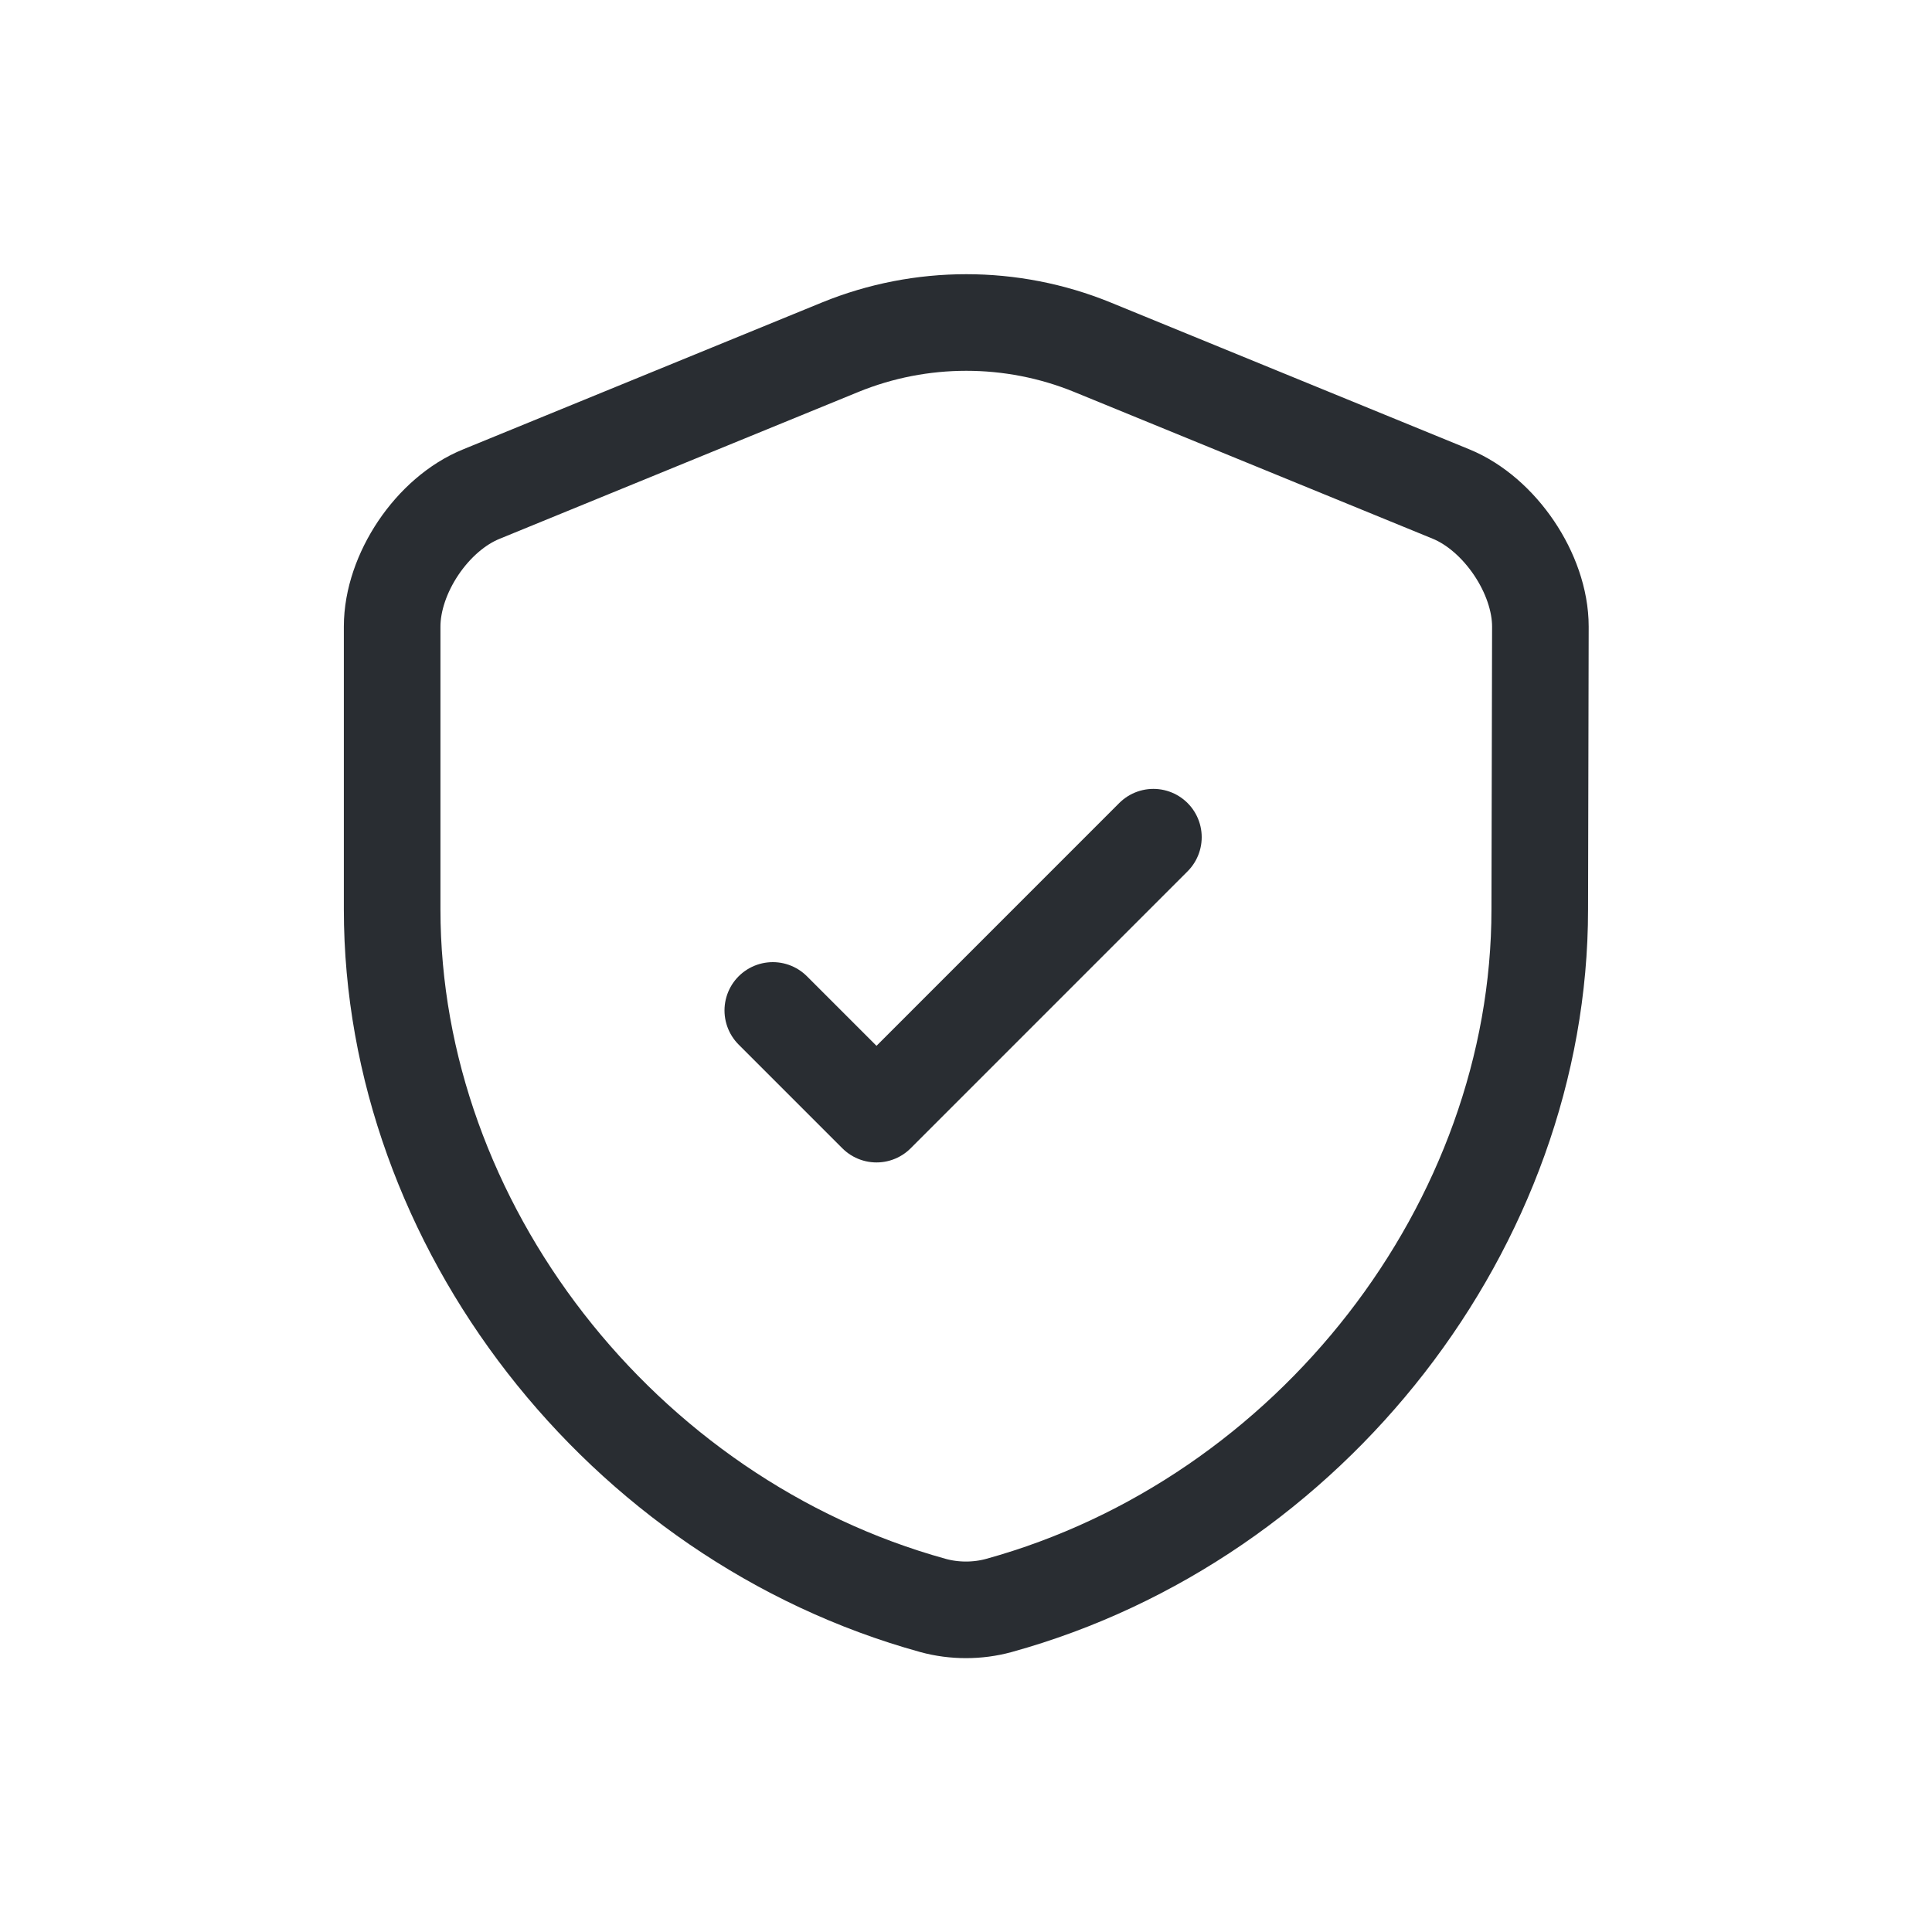
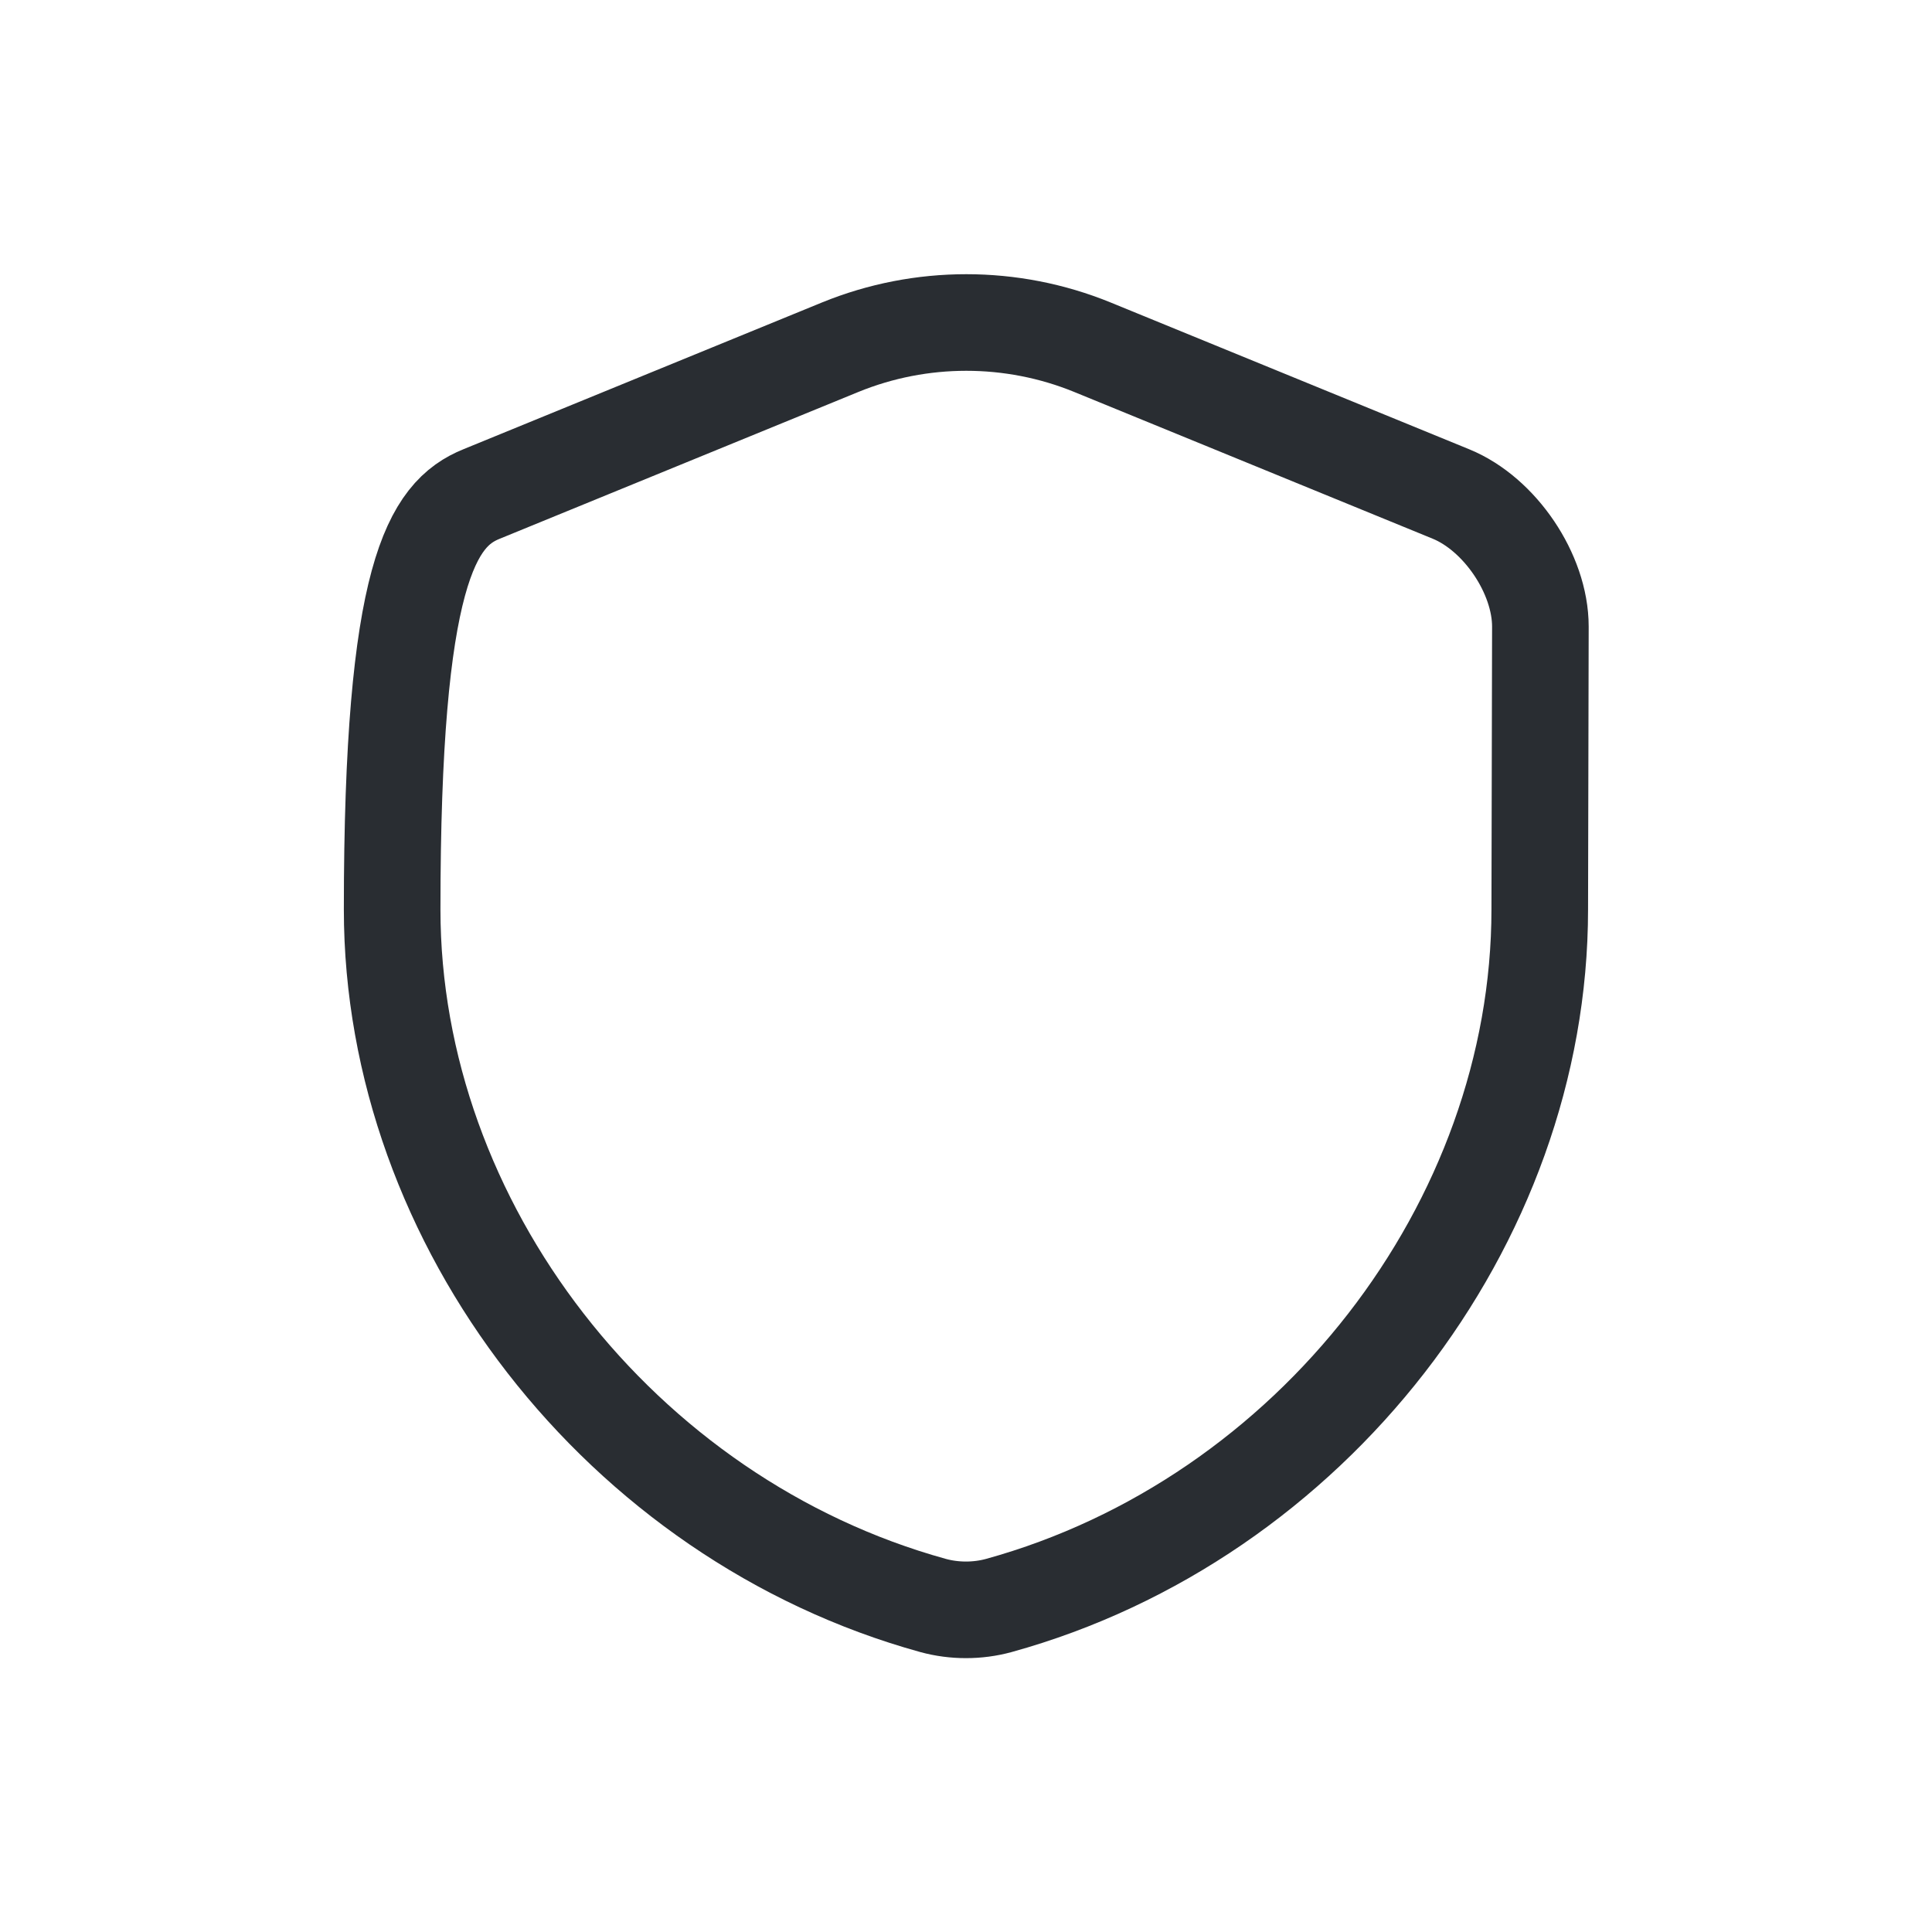
<svg xmlns="http://www.w3.org/2000/svg" width="40" height="40" viewBox="0 0 40 40" fill="none">
-   <path d="M31.879 18.827C31.879 25.347 27.146 31.453 20.679 33.24C20.239 33.36 19.759 33.36 19.319 33.24C12.852 31.453 8.119 25.347 8.119 18.827V12.973C8.119 11.88 8.946 10.64 9.972 10.227L17.399 7.187C19.066 6.507 20.946 6.507 22.613 7.187L30.039 10.227C31.052 10.64 31.892 11.88 31.892 12.973L31.879 18.827Z" stroke="#292D32" stroke-width="2" stroke-linecap="round" stroke-linejoin="round" />
-   <path d="M16 20.92L18.147 23.067L23.88 17.333" stroke="#292D32" stroke-width="2" stroke-linecap="round" stroke-linejoin="round" />
+   <path d="M31.879 18.827C31.879 25.347 27.146 31.453 20.679 33.24C20.239 33.36 19.759 33.36 19.319 33.24C12.852 31.453 8.119 25.347 8.119 18.827C8.119 11.88 8.946 10.64 9.972 10.227L17.399 7.187C19.066 6.507 20.946 6.507 22.613 7.187L30.039 10.227C31.052 10.64 31.892 11.88 31.892 12.973L31.879 18.827Z" stroke="#292D32" stroke-width="2" stroke-linecap="round" stroke-linejoin="round" />
</svg>